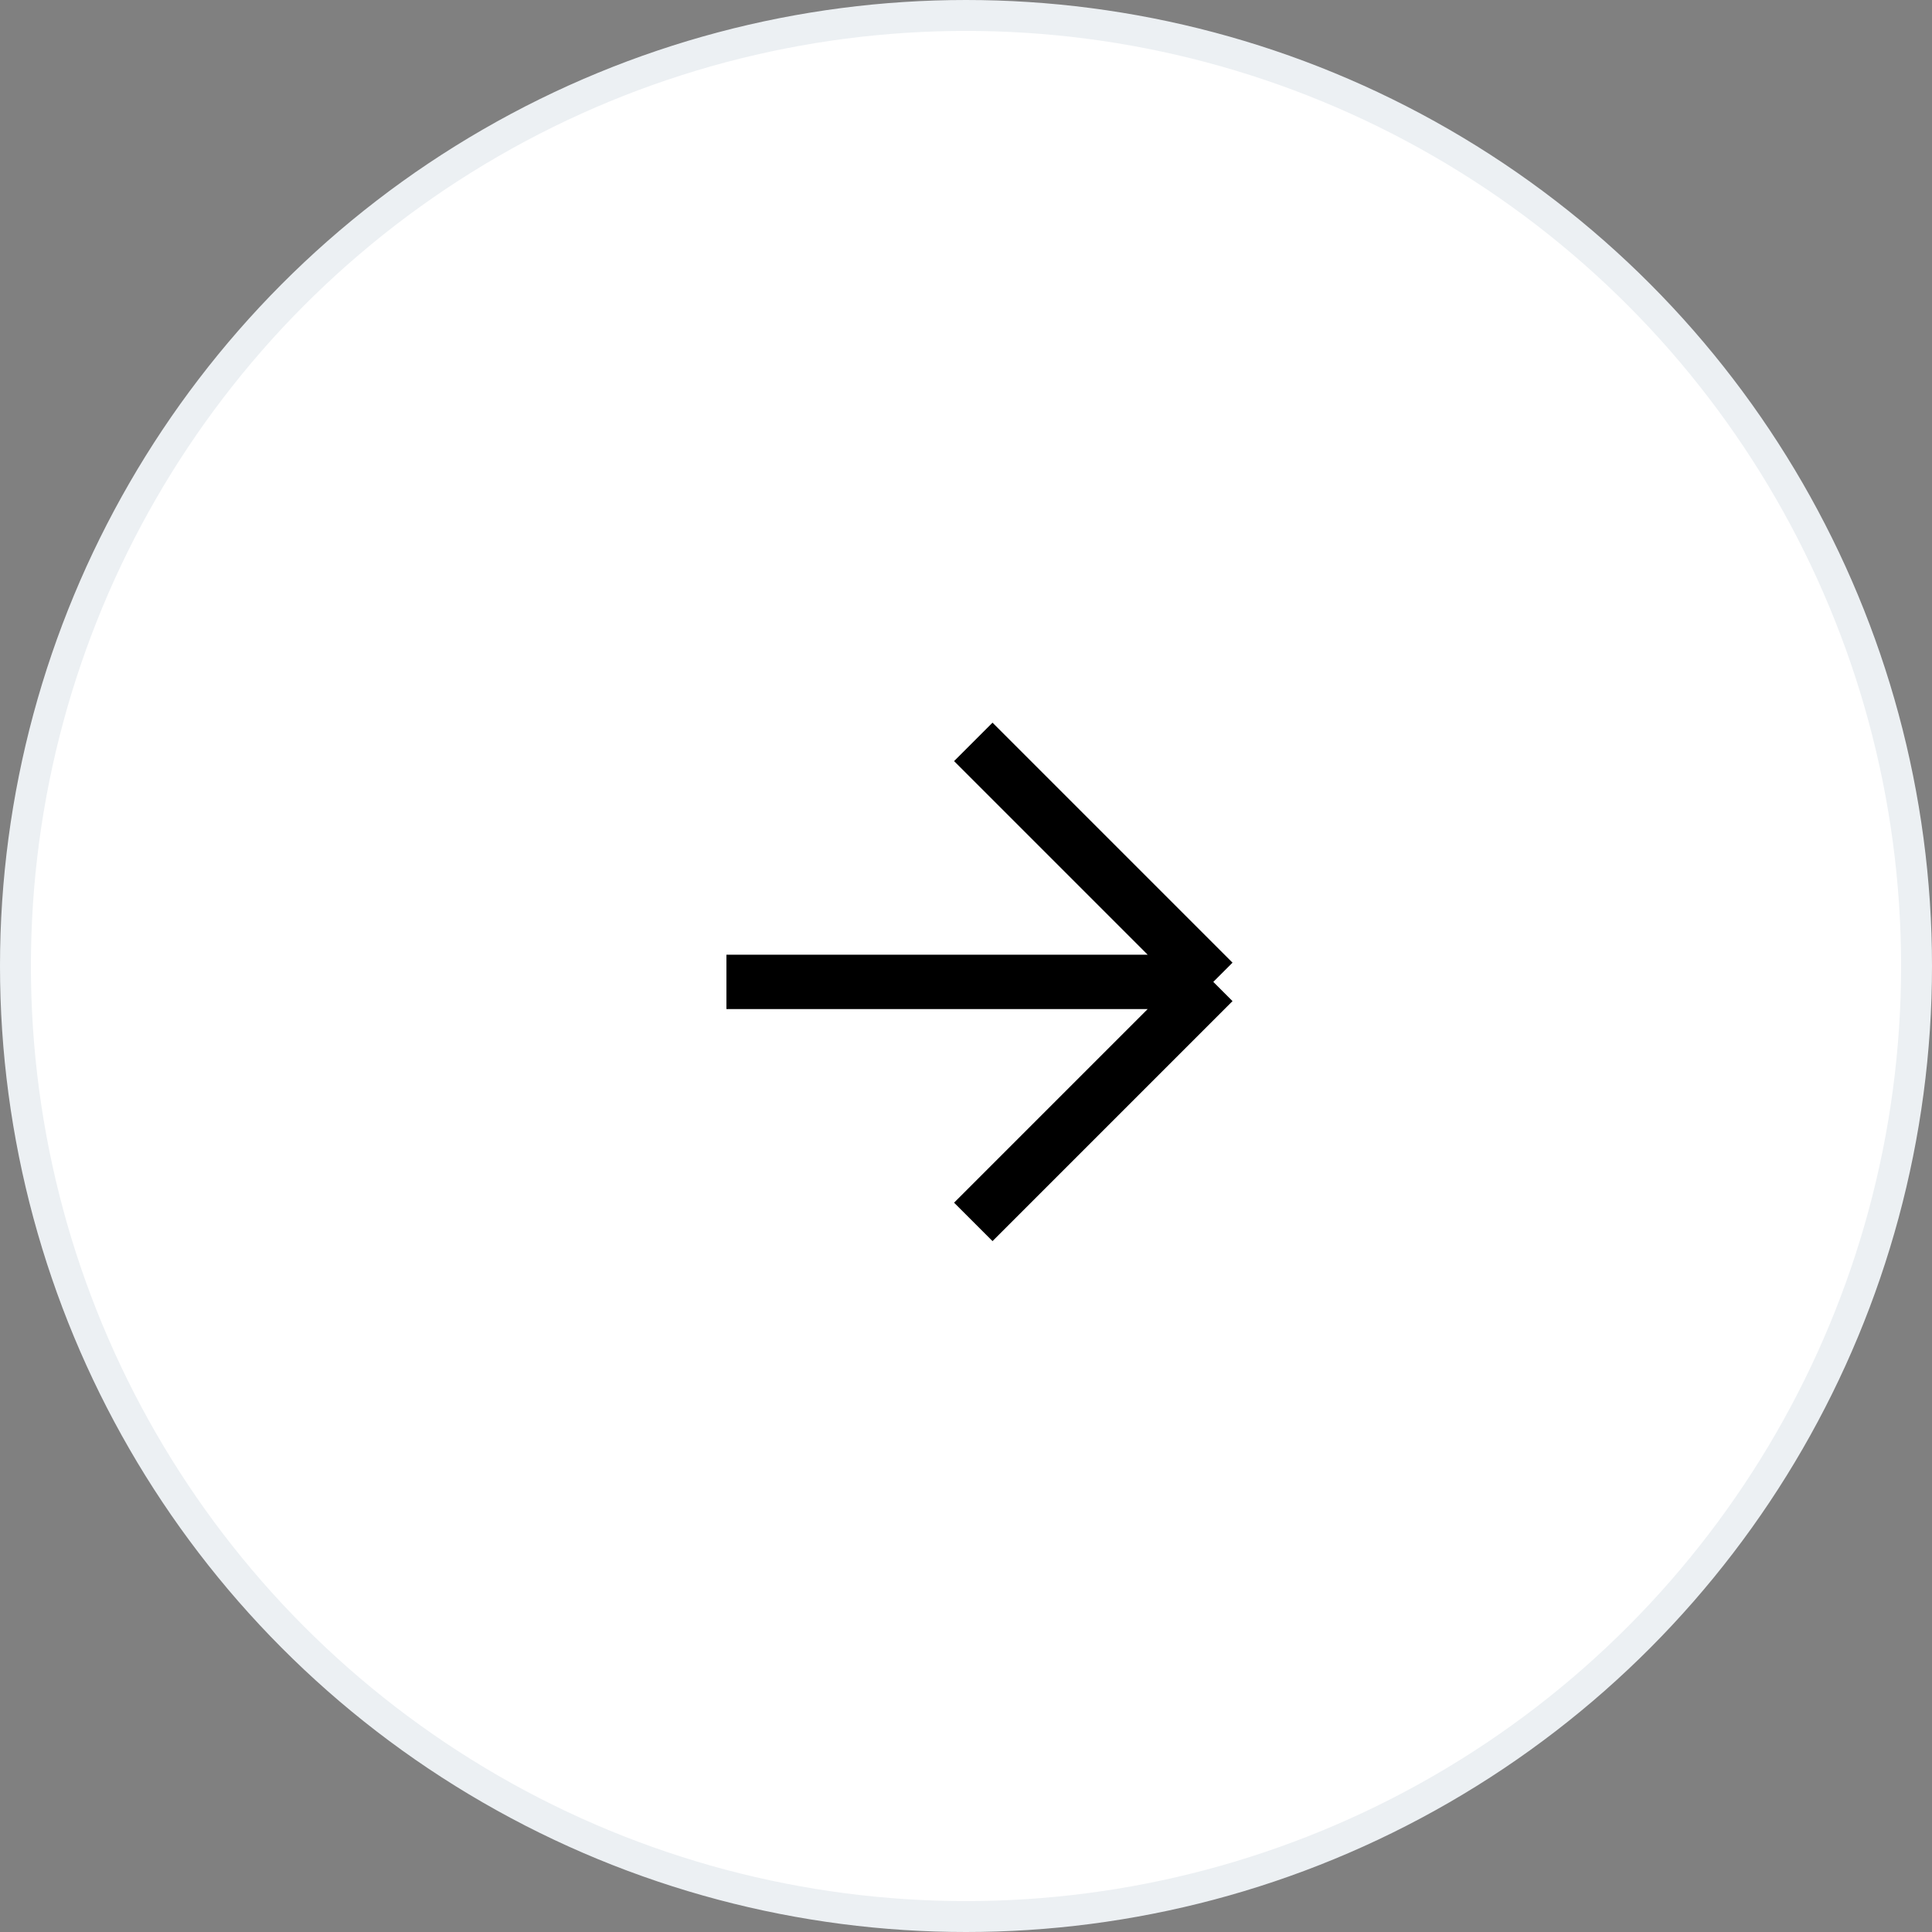
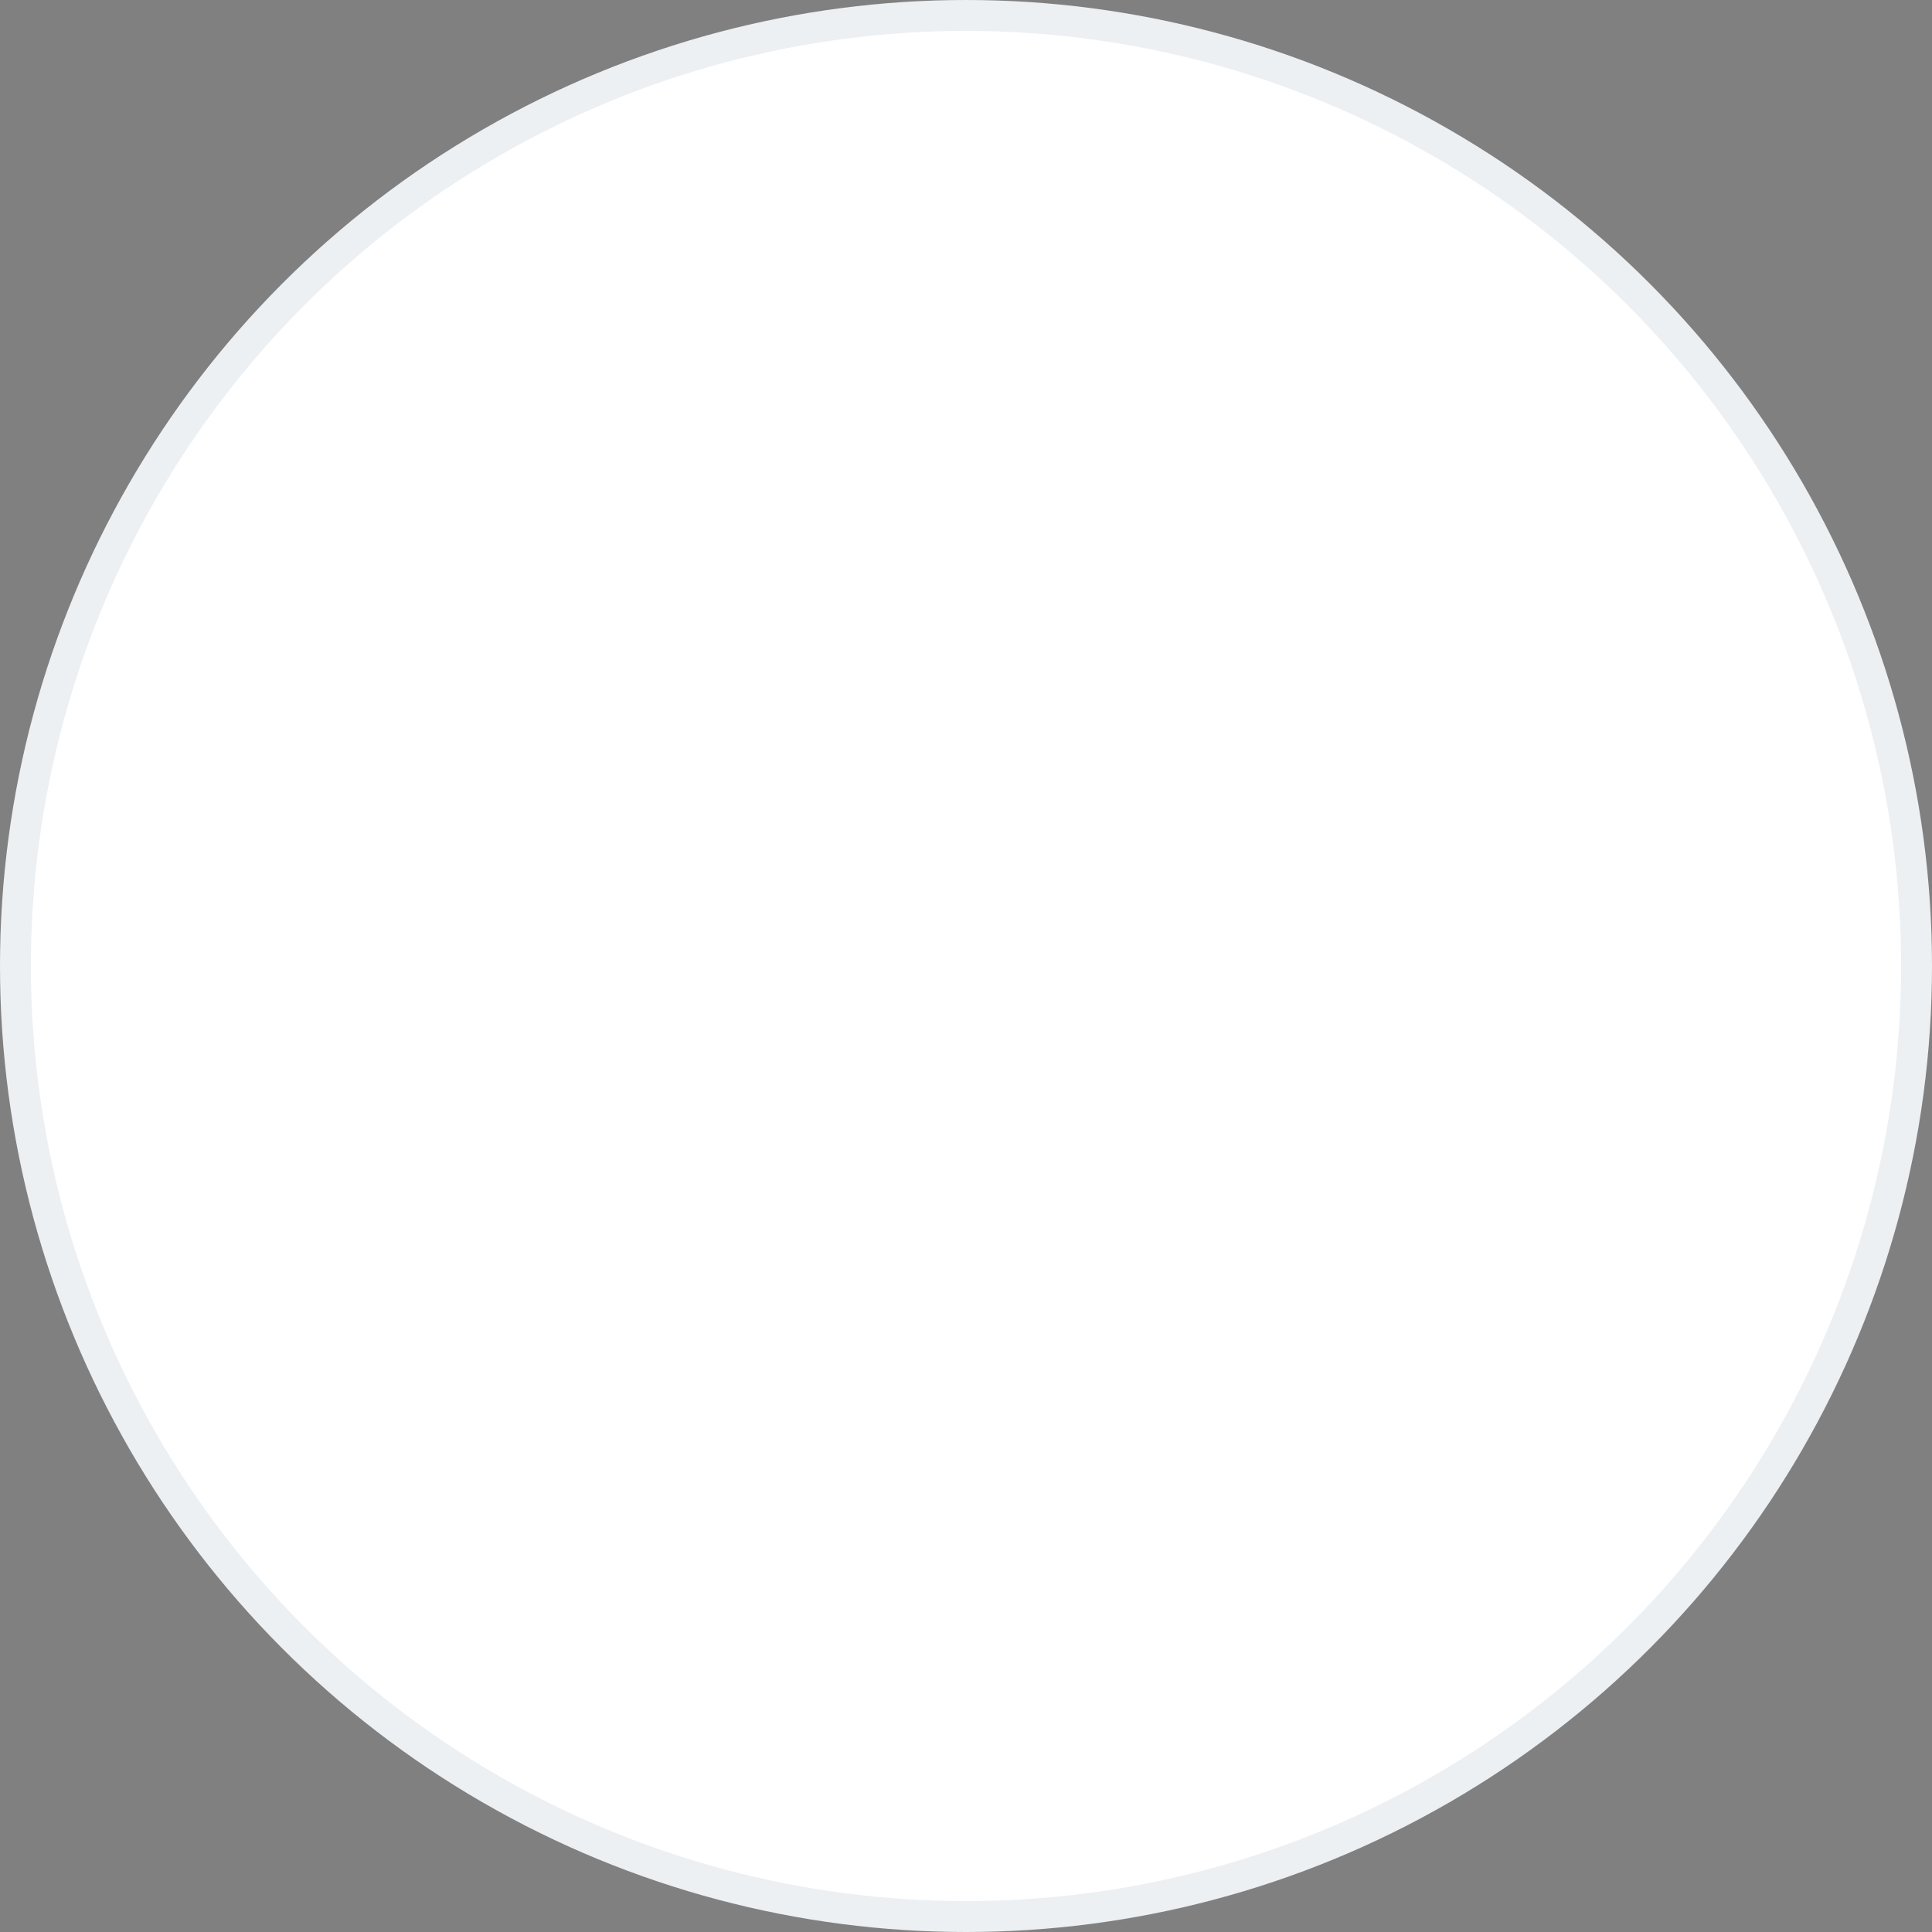
<svg xmlns="http://www.w3.org/2000/svg" width="125" height="125" viewBox="0 0 125 125" fill="none">
  <rect x="0" y="0" width="125" height="125" fill="#808080" stroke="none" />
  <circle cx="62.5" cy="62.5" r="61.5" transform="matrix(-1 0 0 1 125 0)" fill="white" stroke="#ECF0F3" stroke-width="2" />
-   <path d="M47 63.528H78.5M78.5 63.528L62.972 48M78.5 63.528L62.972 79.056" stroke="black" stroke-width="3.518" />
</svg>